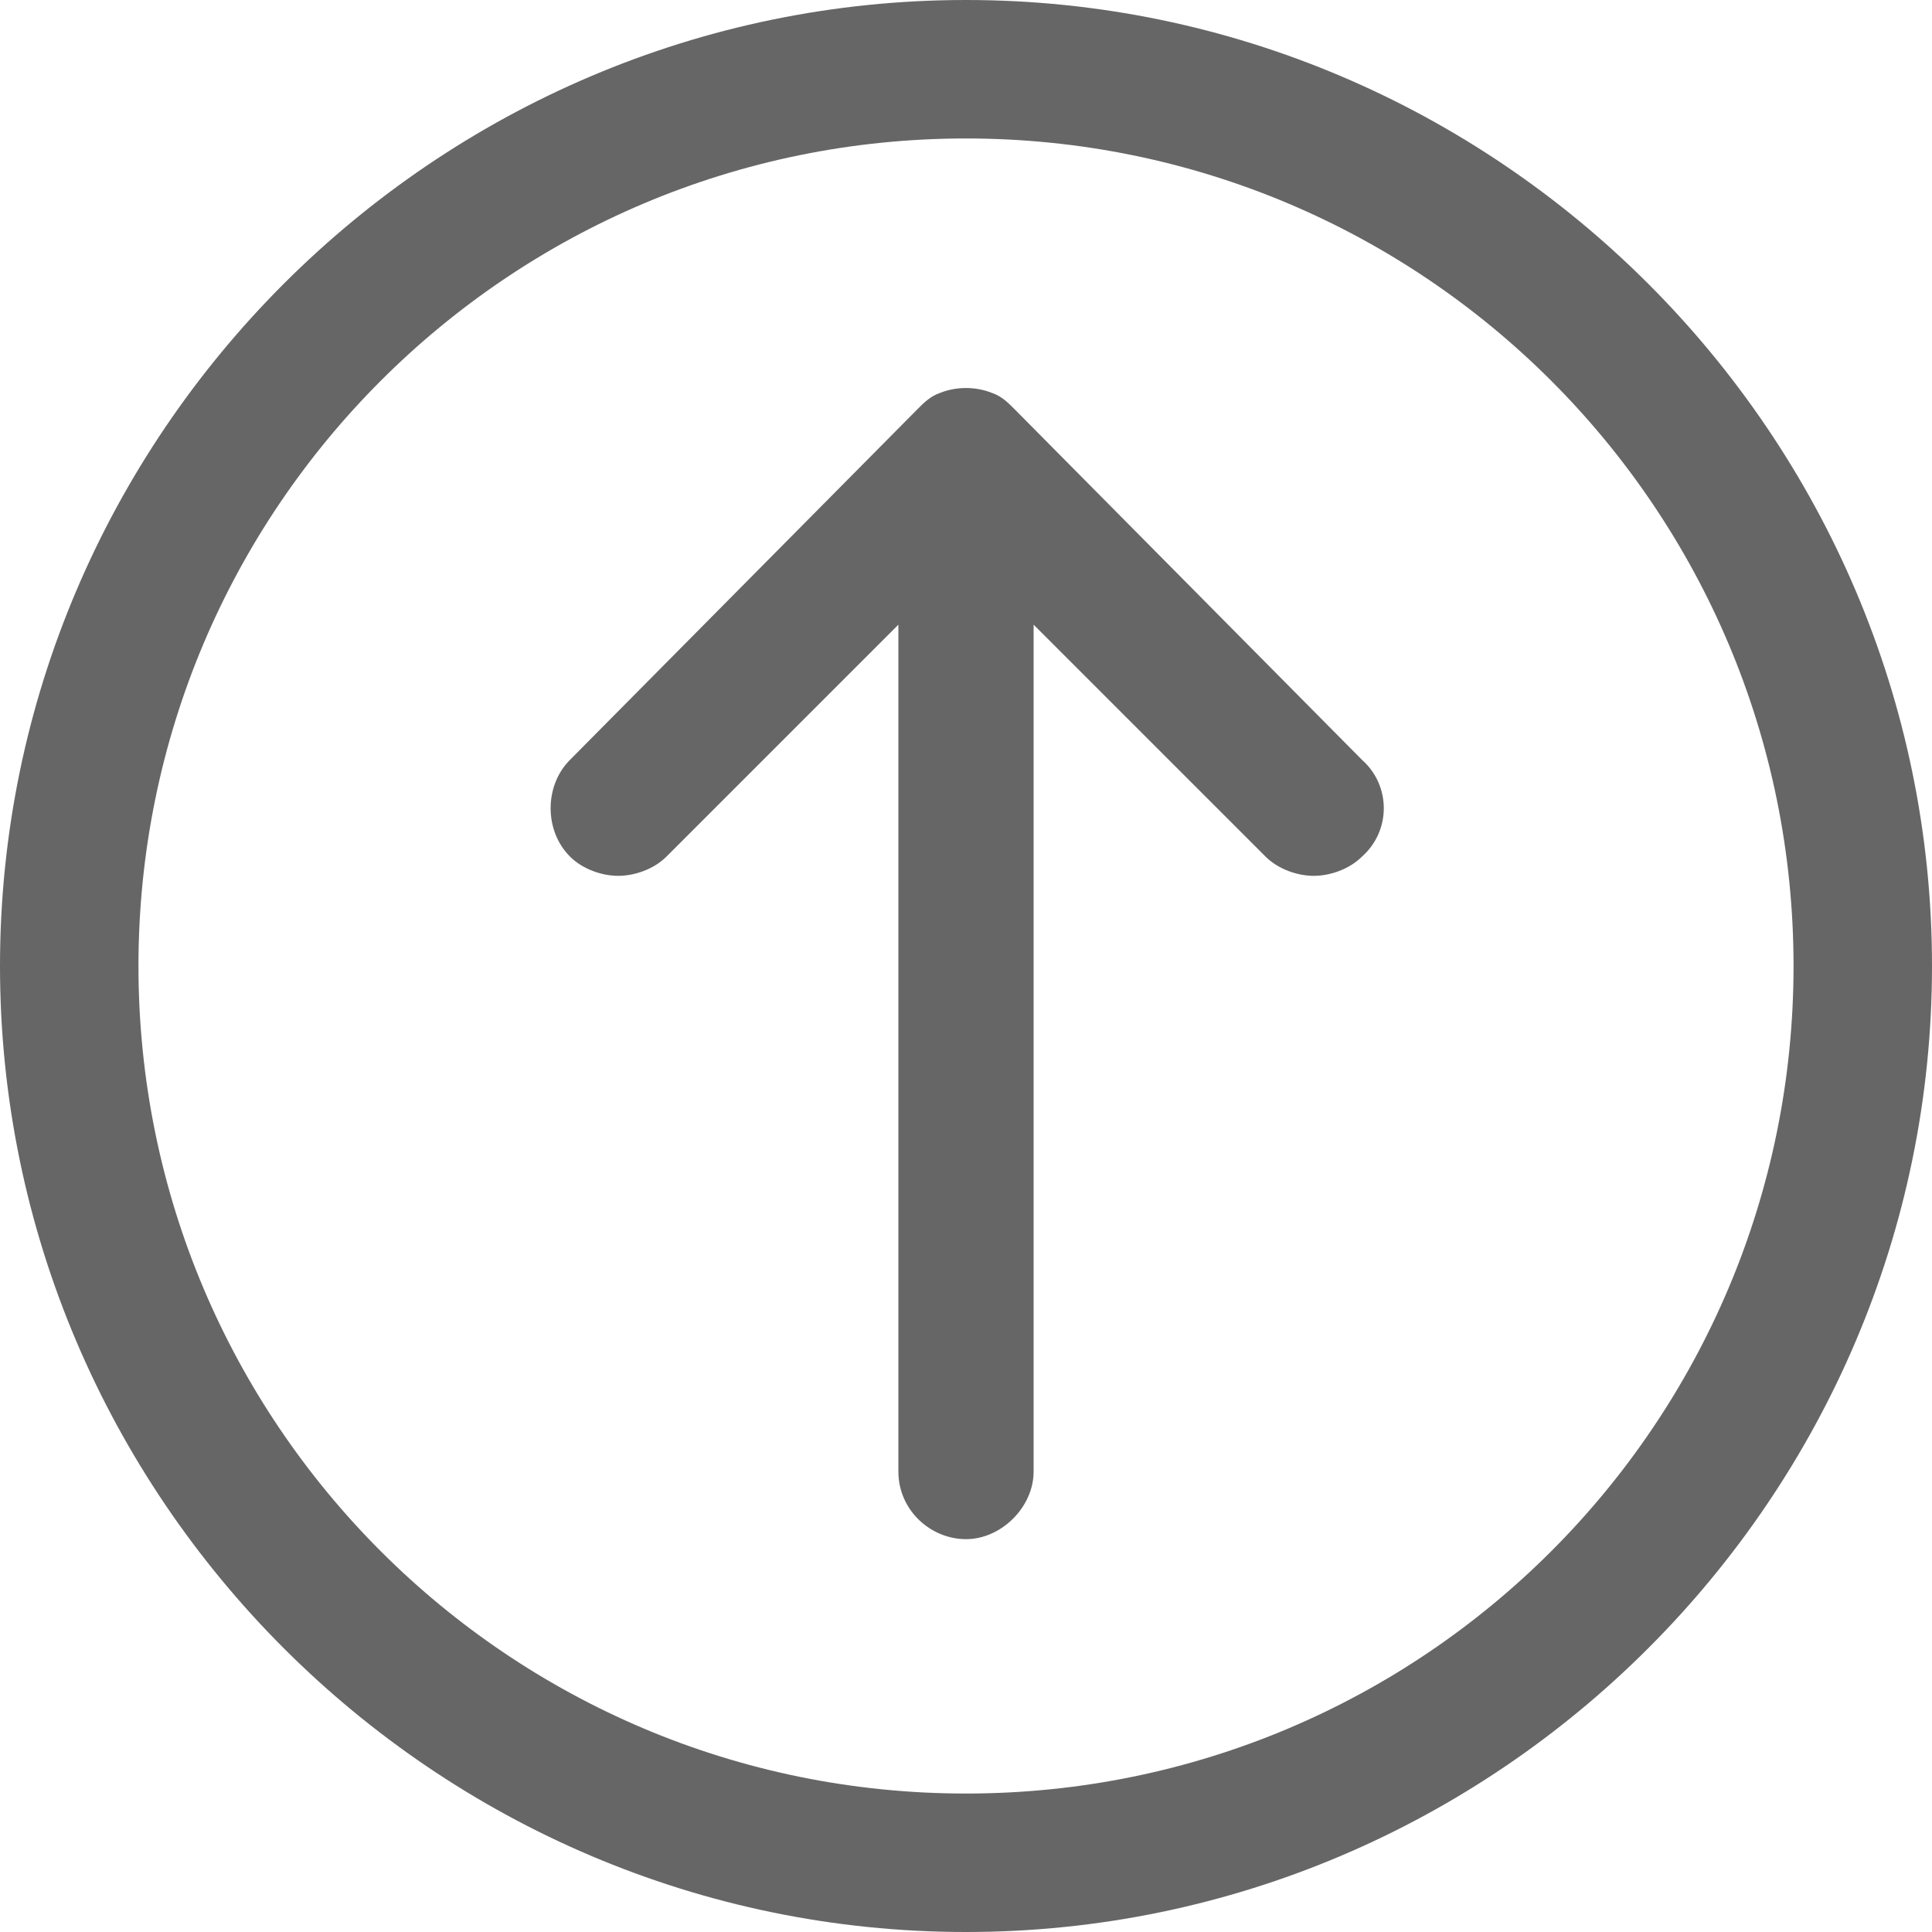
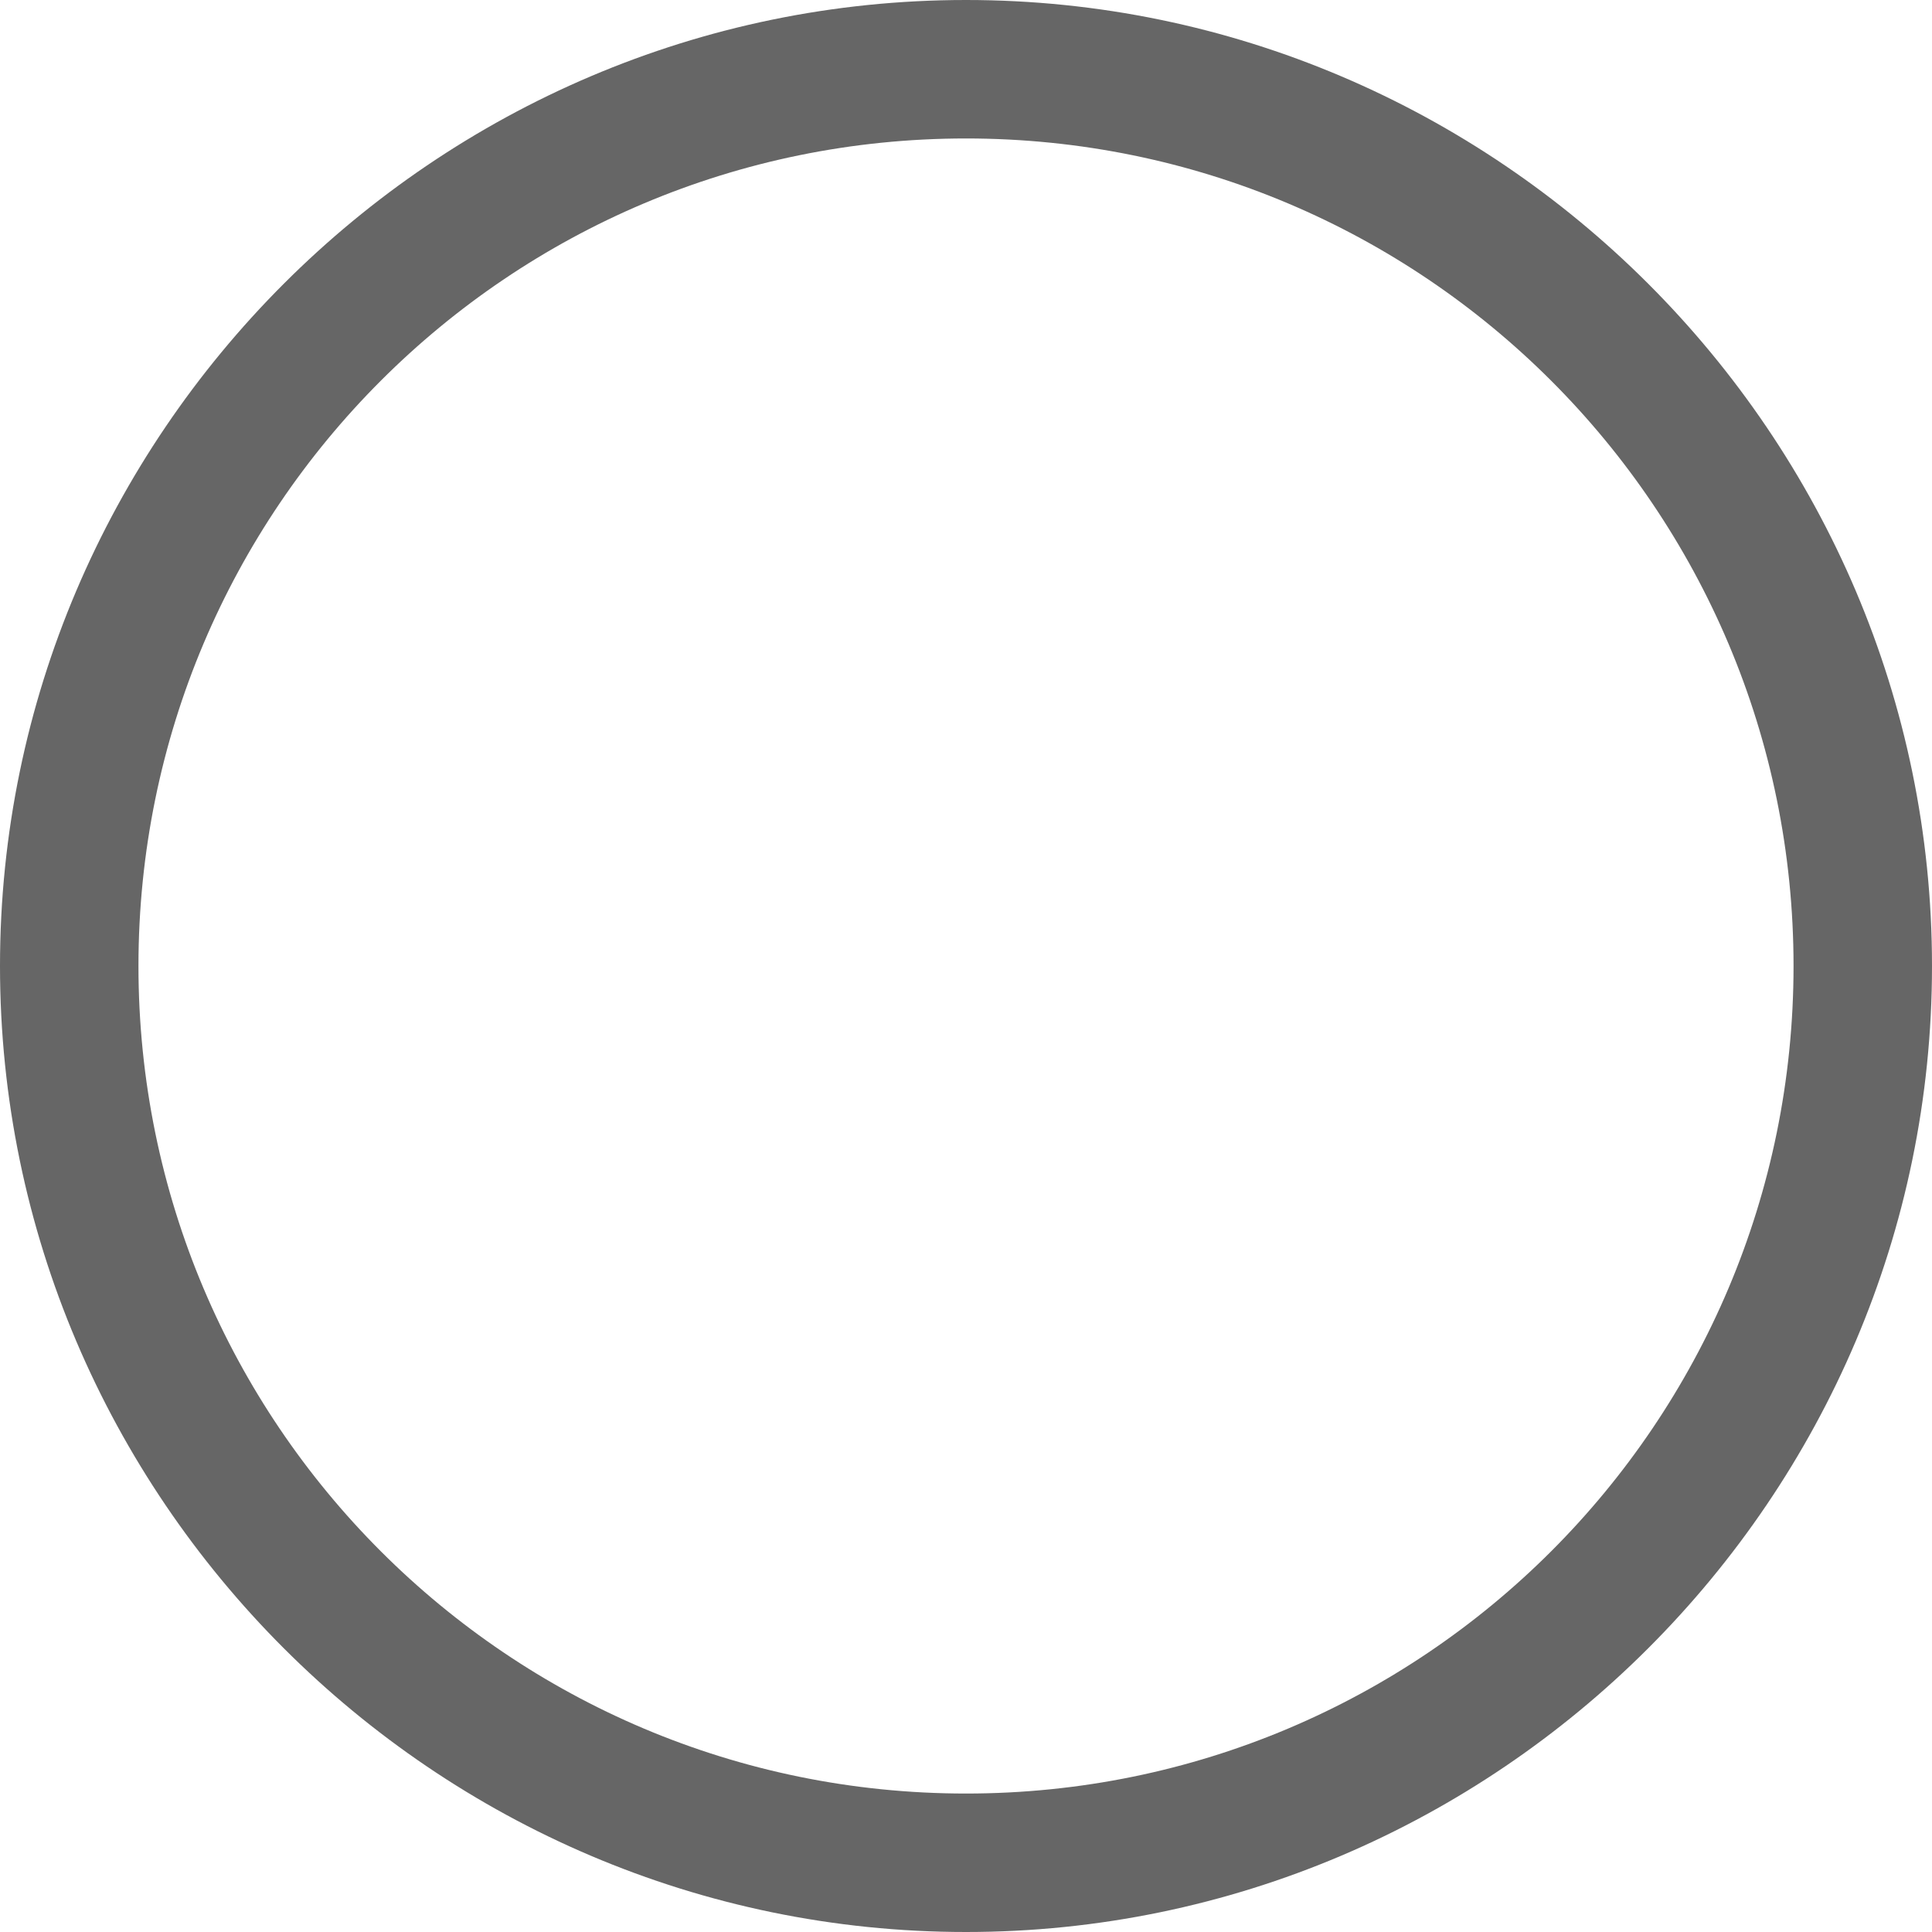
<svg xmlns="http://www.w3.org/2000/svg" version="1.1" id="Ebene_1" x="0px" y="0px" viewBox="0 0 60 60" style="enable-background:new 0 0 60 60;" xml:space="preserve">
  <style type="text/css">
	.st0{fill:#666666;}
</style>
  <g>
    <g>
      <path class="st0" d="M30,60C13.5,60,0,46.5,0,30S13.5,0,30,0s30,13.5,30,30S46.5,60,30,60z M30,4.3C15.8,4.3,4.3,15.8,4.3,30    S15.8,55.7,30,55.7S55.7,44.2,55.7,30S44.2,4.3,30,4.3z" />
    </g>
-     <path class="st0" d="M42.3,23.6L31.5,12.7c-0.2-0.2-0.4-0.4-0.7-0.5c-0.5-0.2-1.1-0.2-1.6,0c-0.3,0.1-0.5,0.3-0.7,0.5L17.7,23.6   c-0.8,0.8-0.8,2.2,0,3c0.4,0.4,1,0.6,1.5,0.6s1.1-0.2,1.5-0.6l7.2-7.2v26.3c0,1.2,1,2.1,2.1,2.1s2.1-1,2.1-2.1V19.4l7.2,7.2   c0.4,0.4,1,0.6,1.5,0.6s1.1-0.2,1.5-0.6C43.2,25.8,43.2,24.4,42.3,23.6z" />
  </g>
</svg>